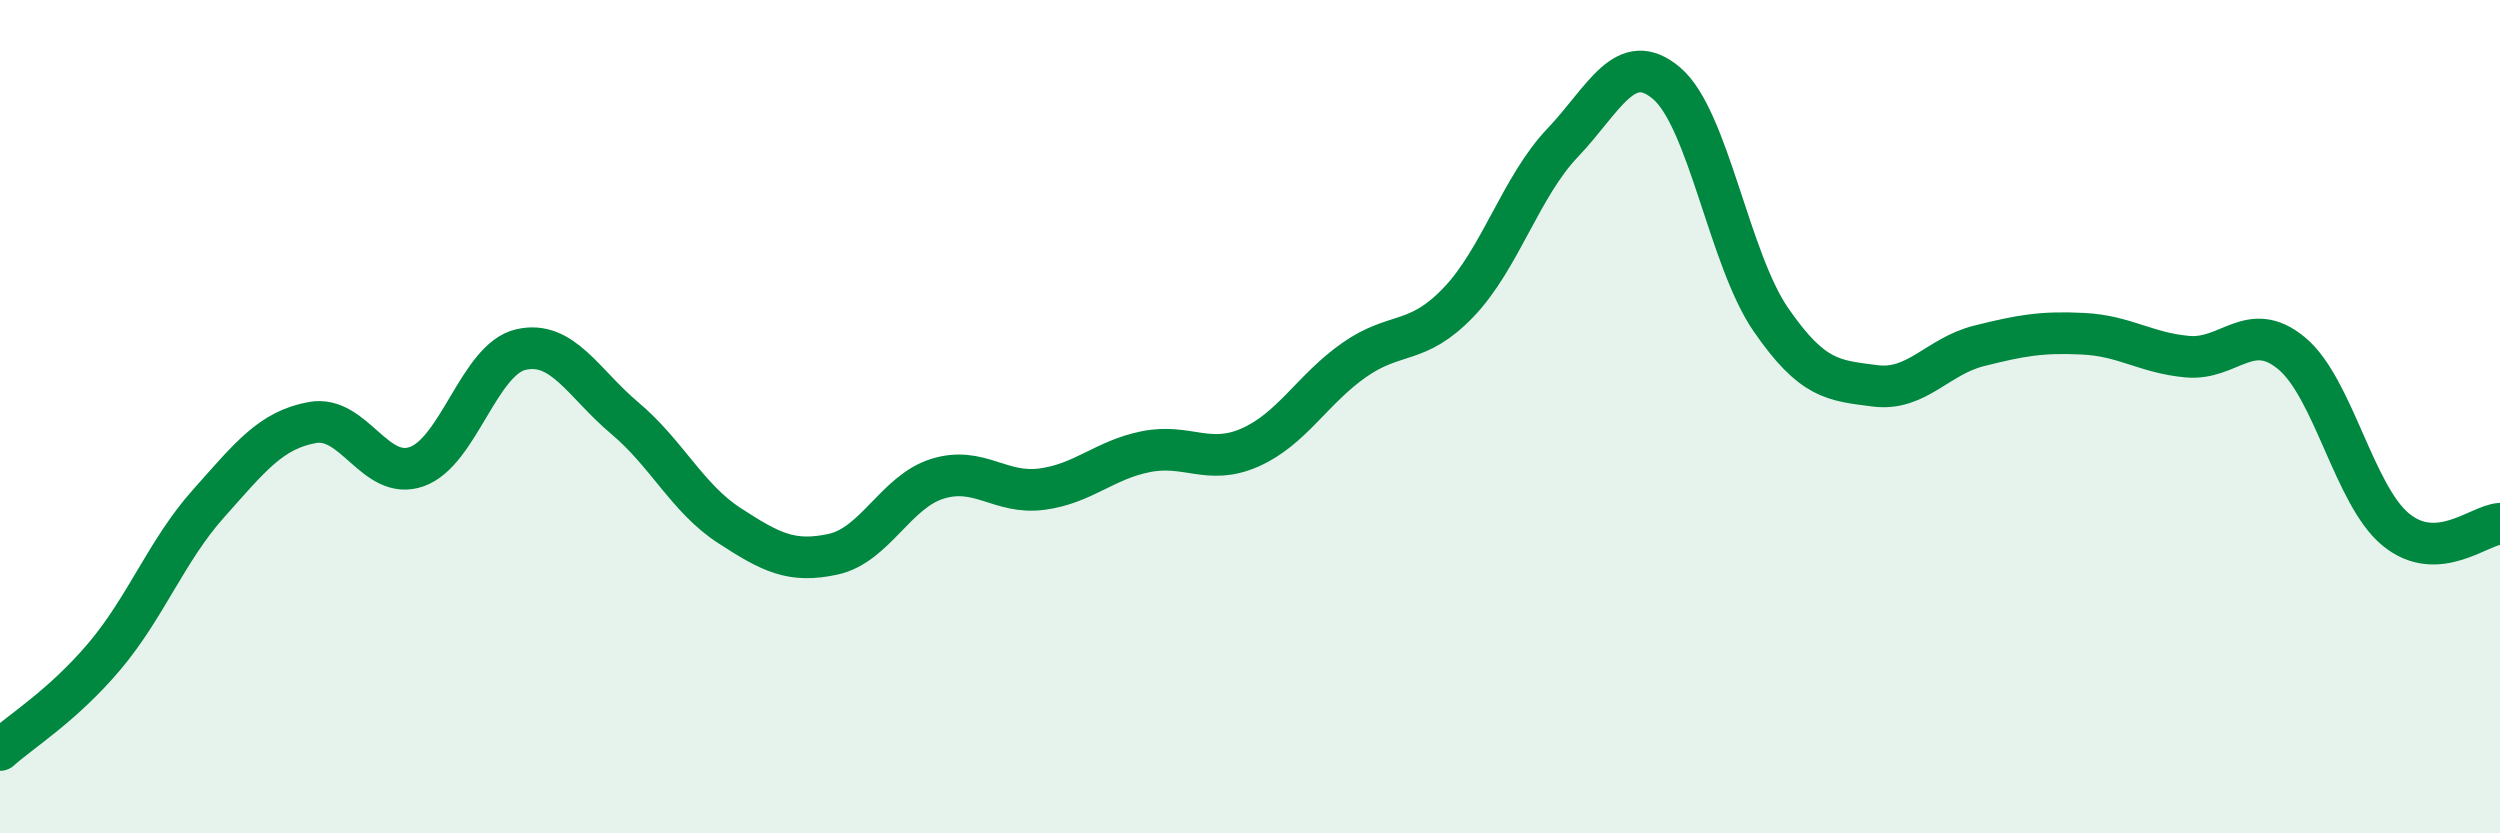
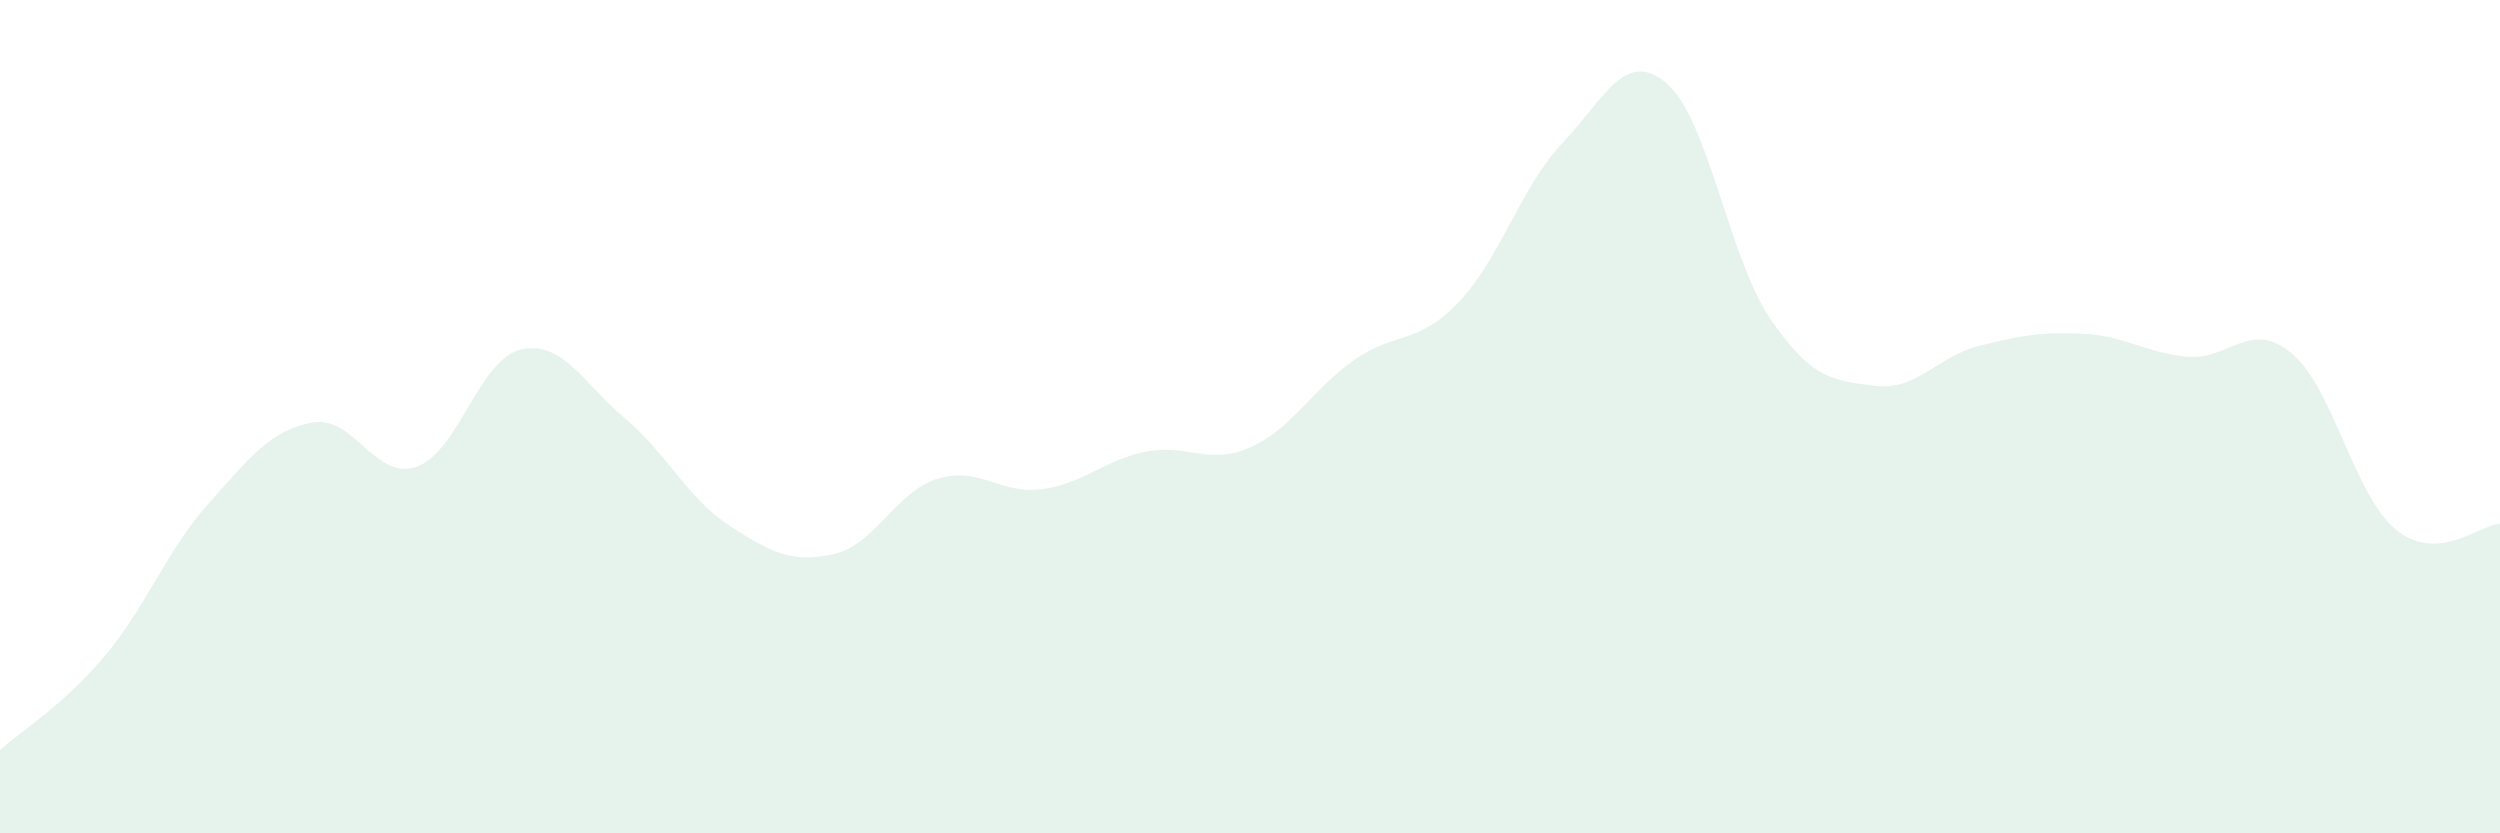
<svg xmlns="http://www.w3.org/2000/svg" width="60" height="20" viewBox="0 0 60 20">
  <path d="M 0,18 C 0.5,17.55 1.5,16.94 2.5,15.76 C 3.5,14.58 4,13.21 5,12.09 C 6,10.97 6.5,10.32 7.5,10.14 C 8.5,9.96 9,11.55 10,11.2 C 11,10.85 11.5,8.62 12.5,8.39 C 13.5,8.16 14,9.2 15,10.04 C 16,10.88 16.5,11.96 17.5,12.61 C 18.5,13.26 19,13.52 20,13.3 C 21,13.08 21.5,11.8 22.5,11.49 C 23.5,11.18 24,11.87 25,11.74 C 26,11.61 26.5,11.04 27.5,10.84 C 28.5,10.64 29,11.18 30,10.74 C 31,10.3 31.5,9.34 32.5,8.64 C 33.5,7.94 34,8.3 35,7.26 C 36,6.22 36.5,4.48 37.5,3.43 C 38.5,2.38 39,1.15 40,2 C 41,2.85 41.5,6.22 42.5,7.67 C 43.5,9.12 44,9.13 45,9.26 C 46,9.39 46.5,8.55 47.5,8.3 C 48.5,8.05 49,7.96 50,8.01 C 51,8.06 51.5,8.47 52.5,8.56 C 53.5,8.65 54,7.65 55,8.48 C 56,9.31 56.5,11.89 57.5,12.71 C 58.5,13.53 59.5,12.6 60,12.57L60 20L0 20Z" fill="#008740" opacity="0.1" stroke-linecap="round" stroke-linejoin="round" />
-   <path d="M 0,18 C 0.5,17.55 1.5,16.94 2.5,15.76 C 3.5,14.58 4,13.21 5,12.09 C 6,10.97 6.5,10.32 7.5,10.14 C 8.5,9.96 9,11.55 10,11.2 C 11,10.85 11.5,8.62 12.5,8.39 C 13.5,8.16 14,9.2 15,10.04 C 16,10.88 16.5,11.96 17.5,12.61 C 18.5,13.26 19,13.52 20,13.3 C 21,13.08 21.5,11.8 22.5,11.49 C 23.5,11.18 24,11.87 25,11.74 C 26,11.61 26.5,11.04 27.5,10.84 C 28.5,10.64 29,11.18 30,10.74 C 31,10.3 31.5,9.34 32.5,8.64 C 33.5,7.94 34,8.3 35,7.26 C 36,6.22 36.5,4.48 37.5,3.43 C 38.5,2.38 39,1.15 40,2 C 41,2.85 41.5,6.22 42.5,7.67 C 43.5,9.12 44,9.13 45,9.26 C 46,9.39 46.5,8.55 47.5,8.3 C 48.5,8.05 49,7.96 50,8.01 C 51,8.06 51.5,8.47 52.5,8.56 C 53.5,8.65 54,7.65 55,8.48 C 56,9.31 56.5,11.89 57.5,12.71 C 58.5,13.53 59.5,12.6 60,12.57" stroke="#008740" stroke-width="1" fill="none" stroke-linecap="round" stroke-linejoin="round" />
</svg>